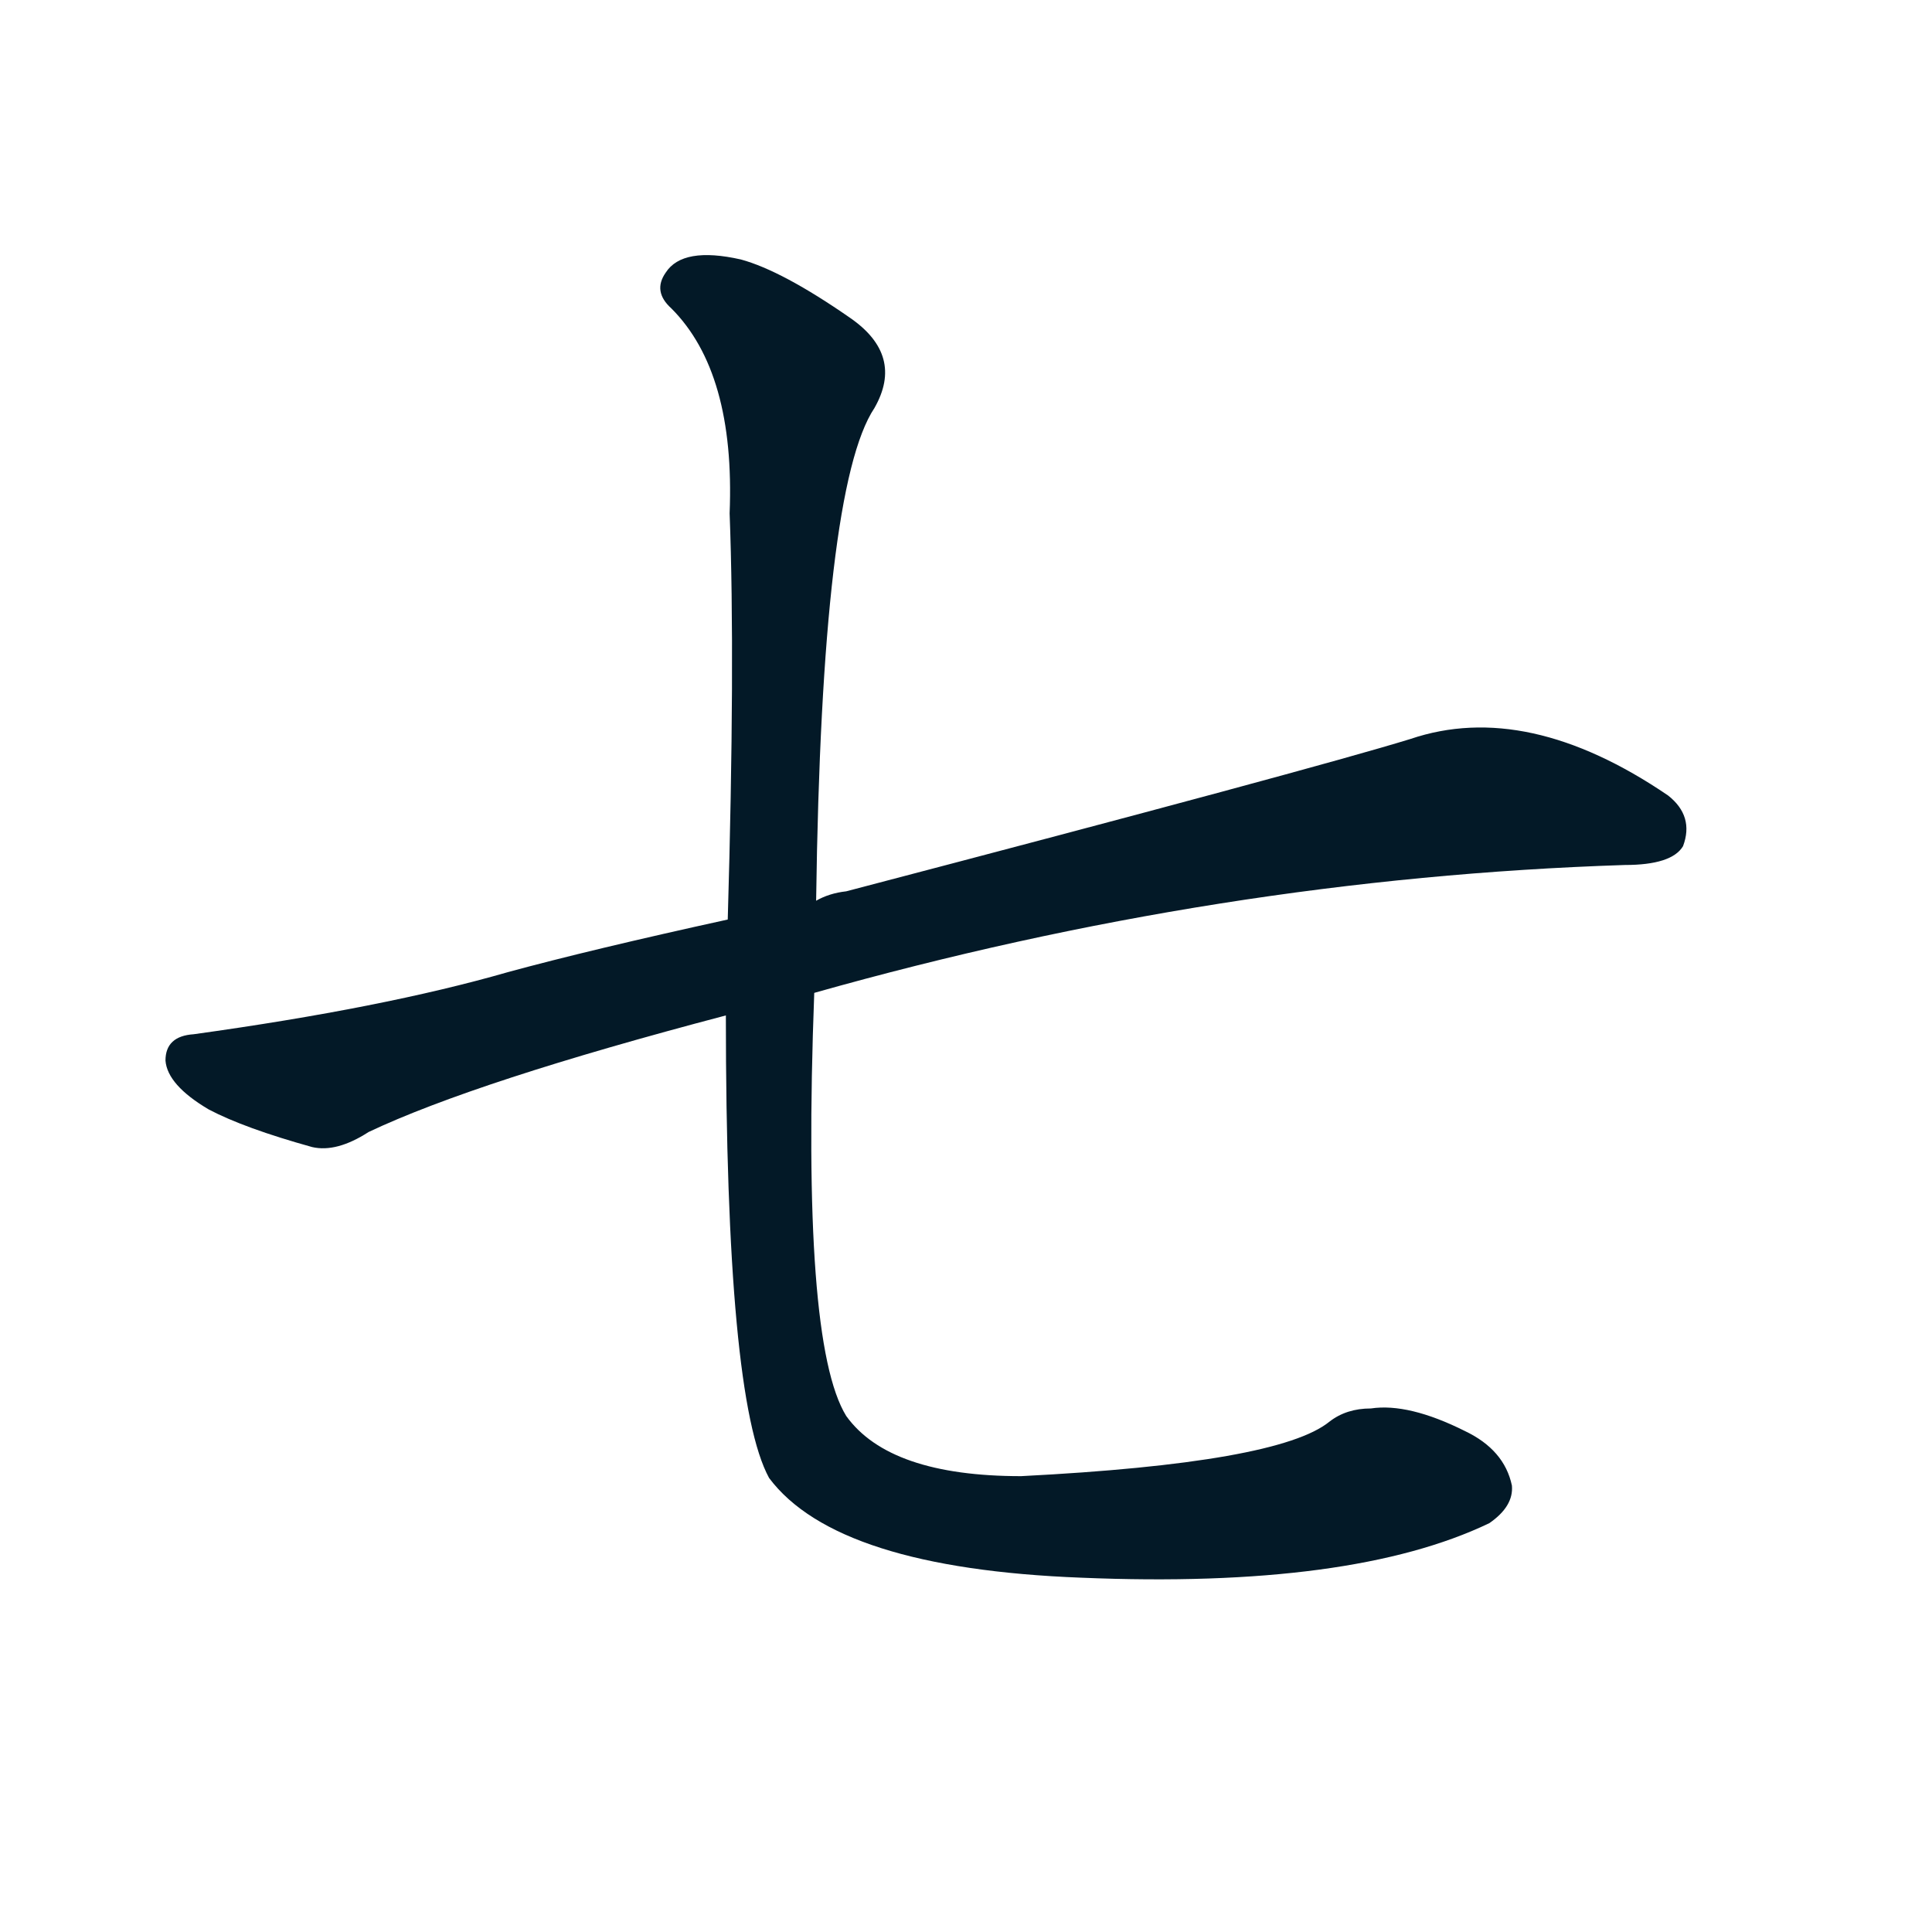
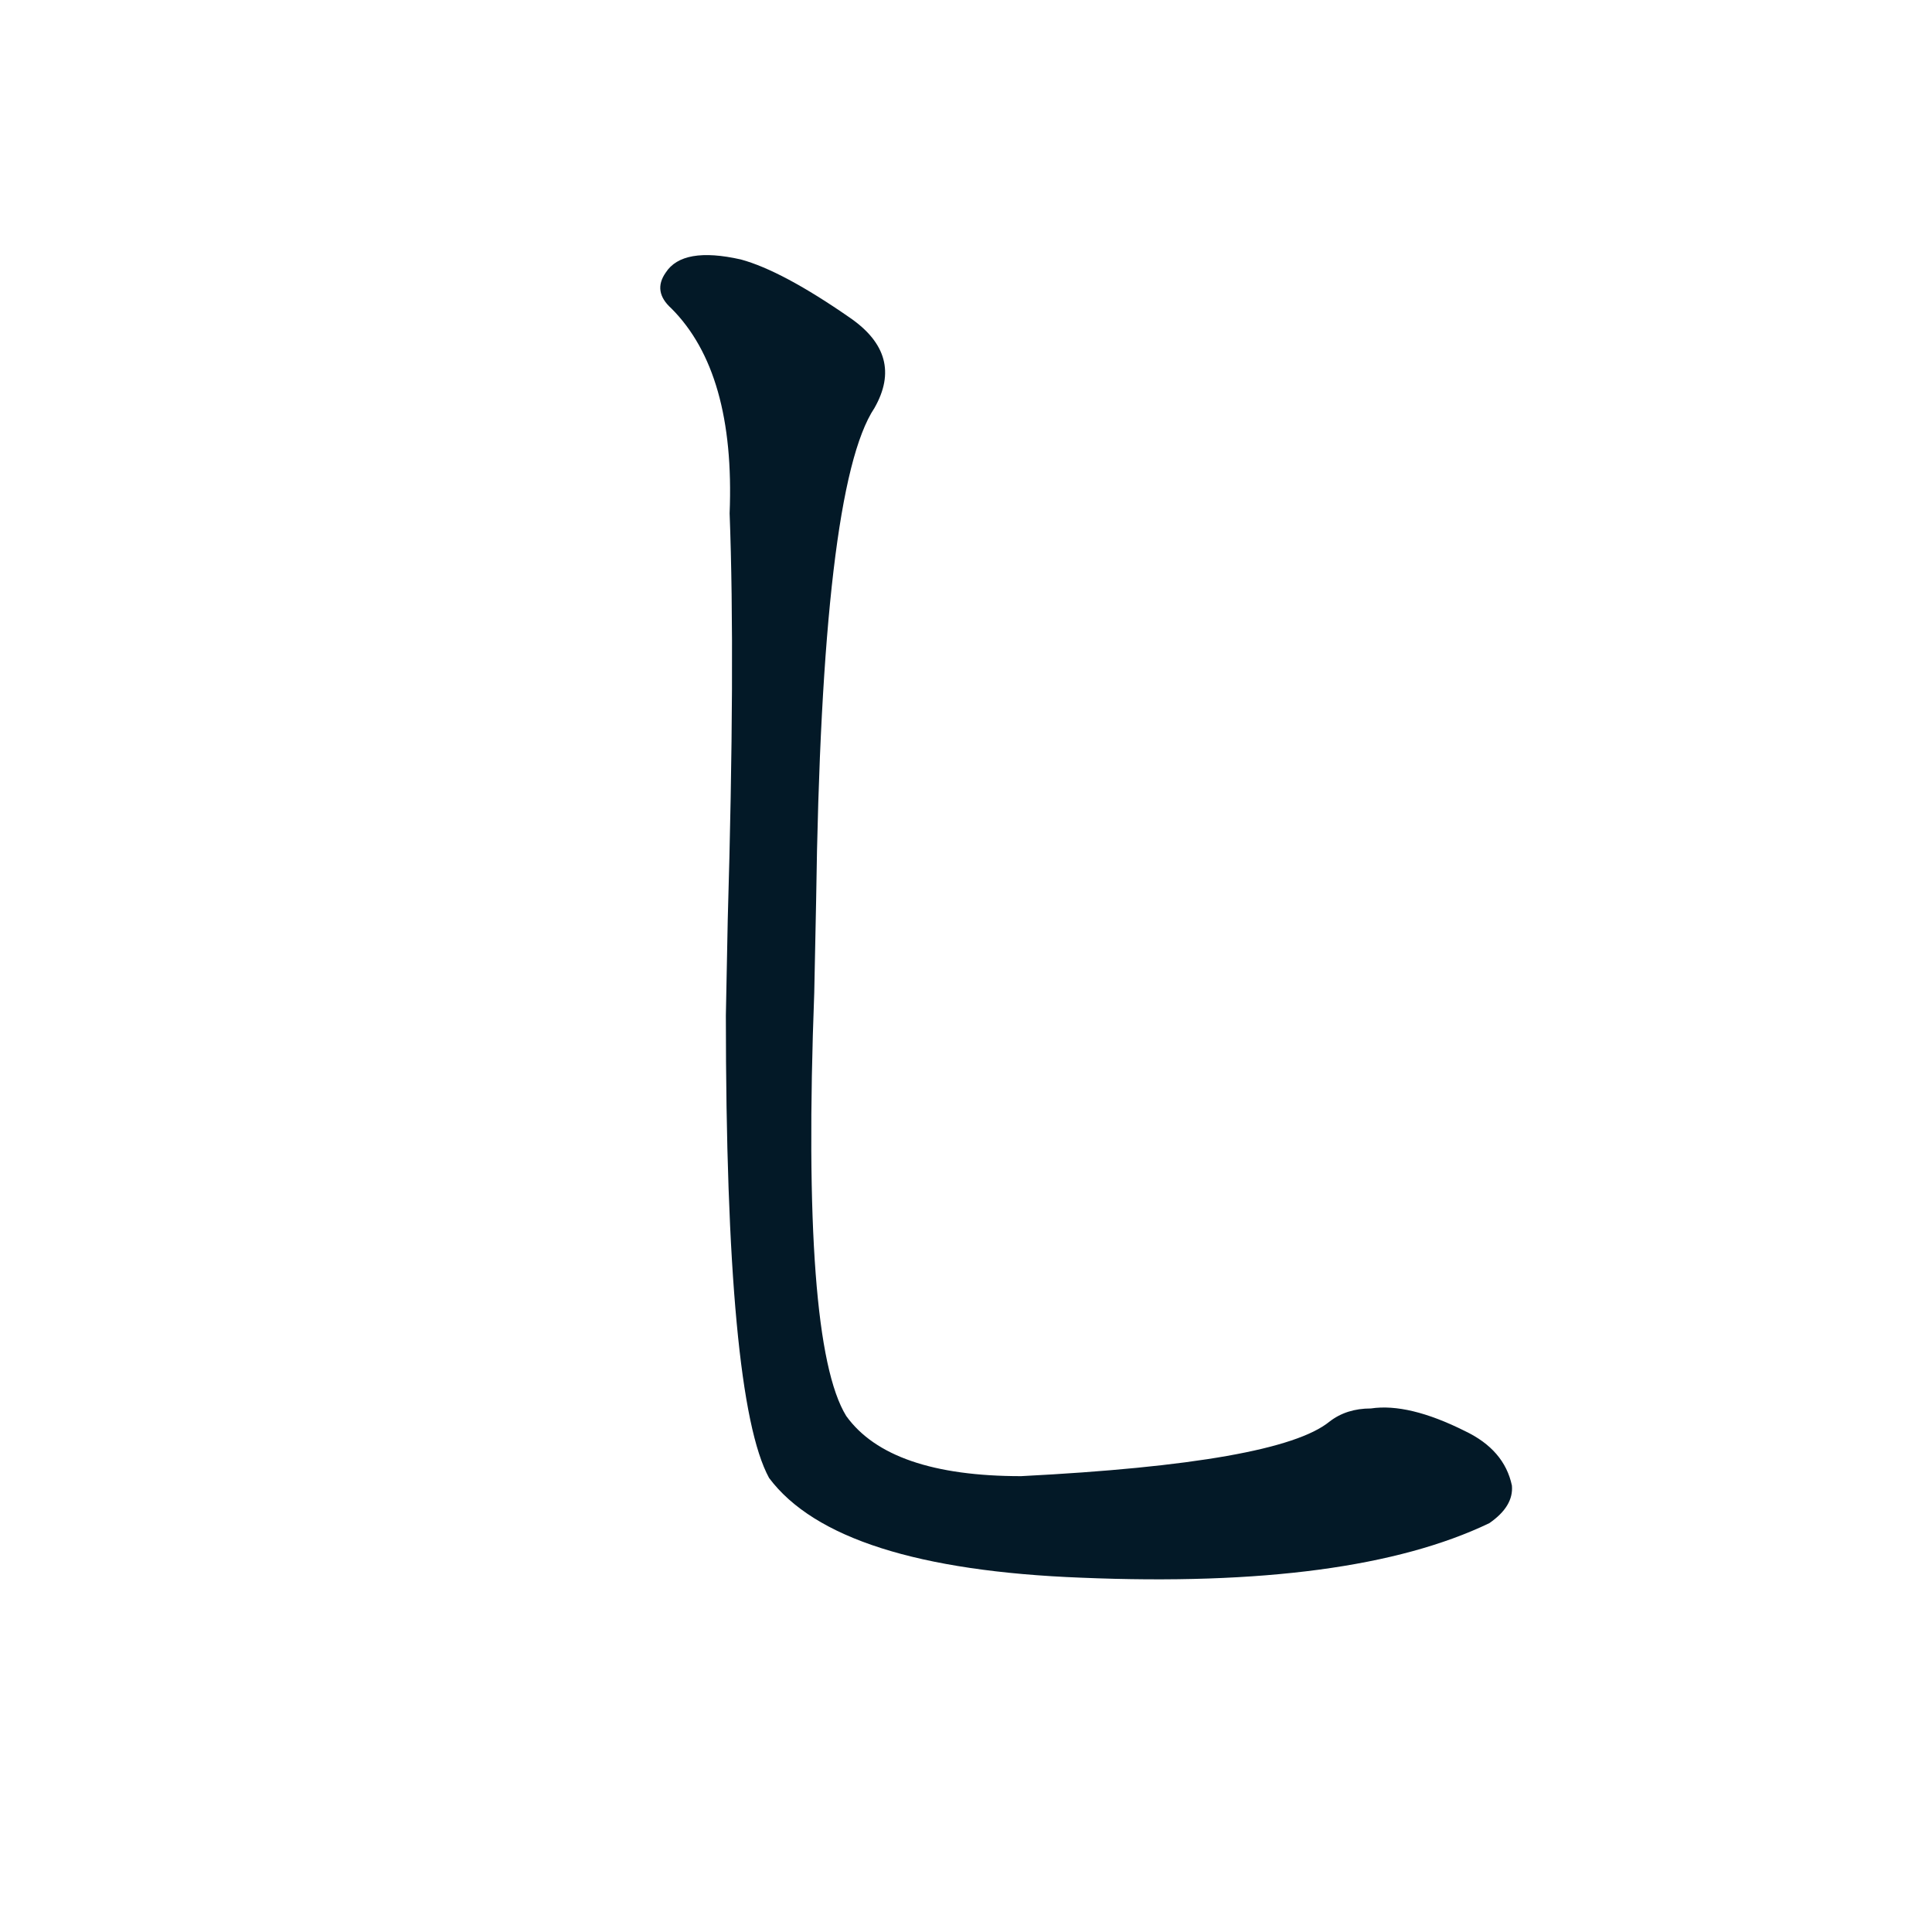
<svg xmlns="http://www.w3.org/2000/svg" width="150" height="150">
  <g fill="#031927" transform="translate(0, 131.836) scale(0.146, -0.146)">
-     <path d="M 433 375 Q 649 436 864 443 Q 889 443 895 453 Q 901 469 887 480 Q 812 531 750 510 Q 698 494 450 429 Q 441 428 434 424 L 387 414 Q 314 398 270 386 Q 204 367 103 353 Q 88 352 88 339 Q 89 326 111 313 Q 130 303 166 293 Q 179 290 196 301 Q 253 328 386 363 L 433 375 Z" />
    <path d="M 386 363 Q 386 159 409 117 Q 445 69 575 64 Q 719 58 792 93 Q 805 102 804 113 Q 800 132 779 142 Q 749 157 729 154 Q 716 154 707 147 Q 680 125 543 118 Q 473 118 450 150 Q 426 189 433 375 L 434 424 Q 437 644 465 686 Q 481 714 452 734 Q 416 759 394 765 Q 363 772 354 758 Q 347 748 357 739 Q 391 705 388 630 Q 391 551 387 414 L 386 363 Z" />
  </g>
</svg>